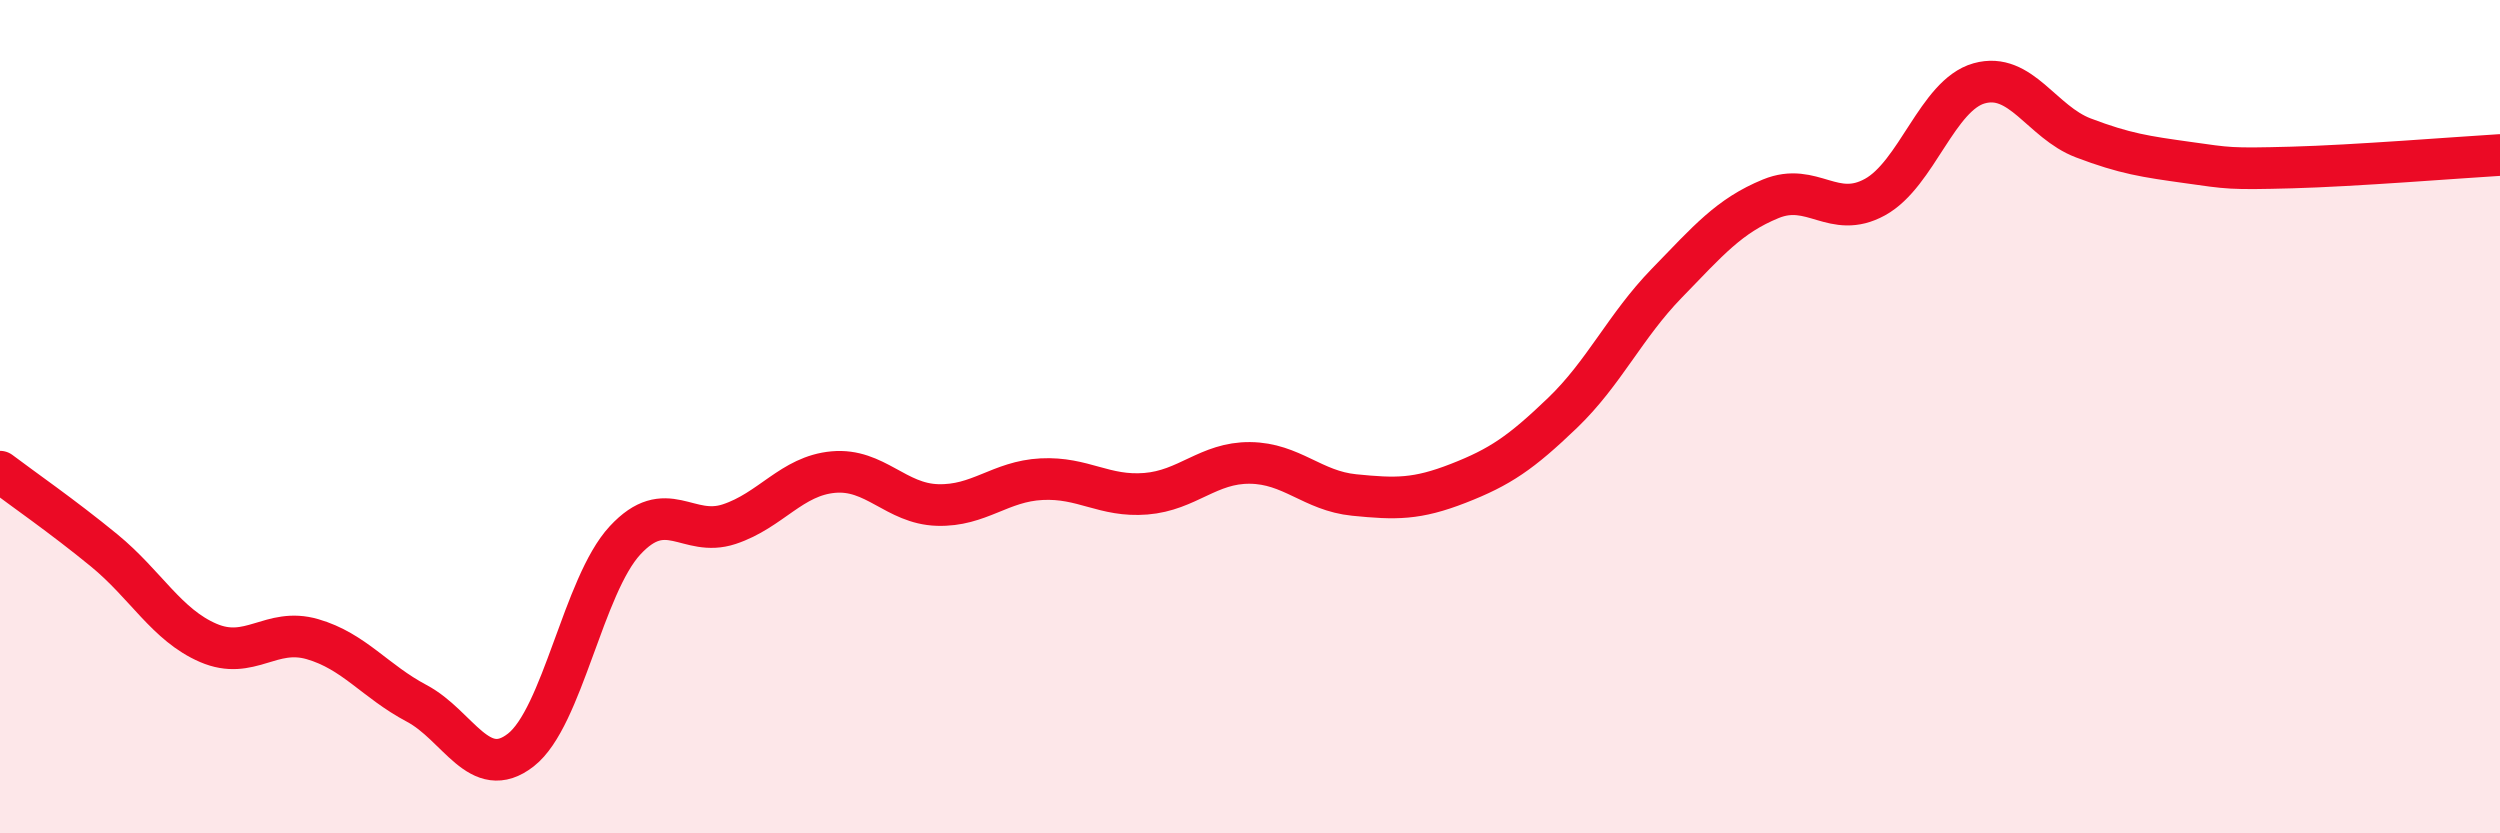
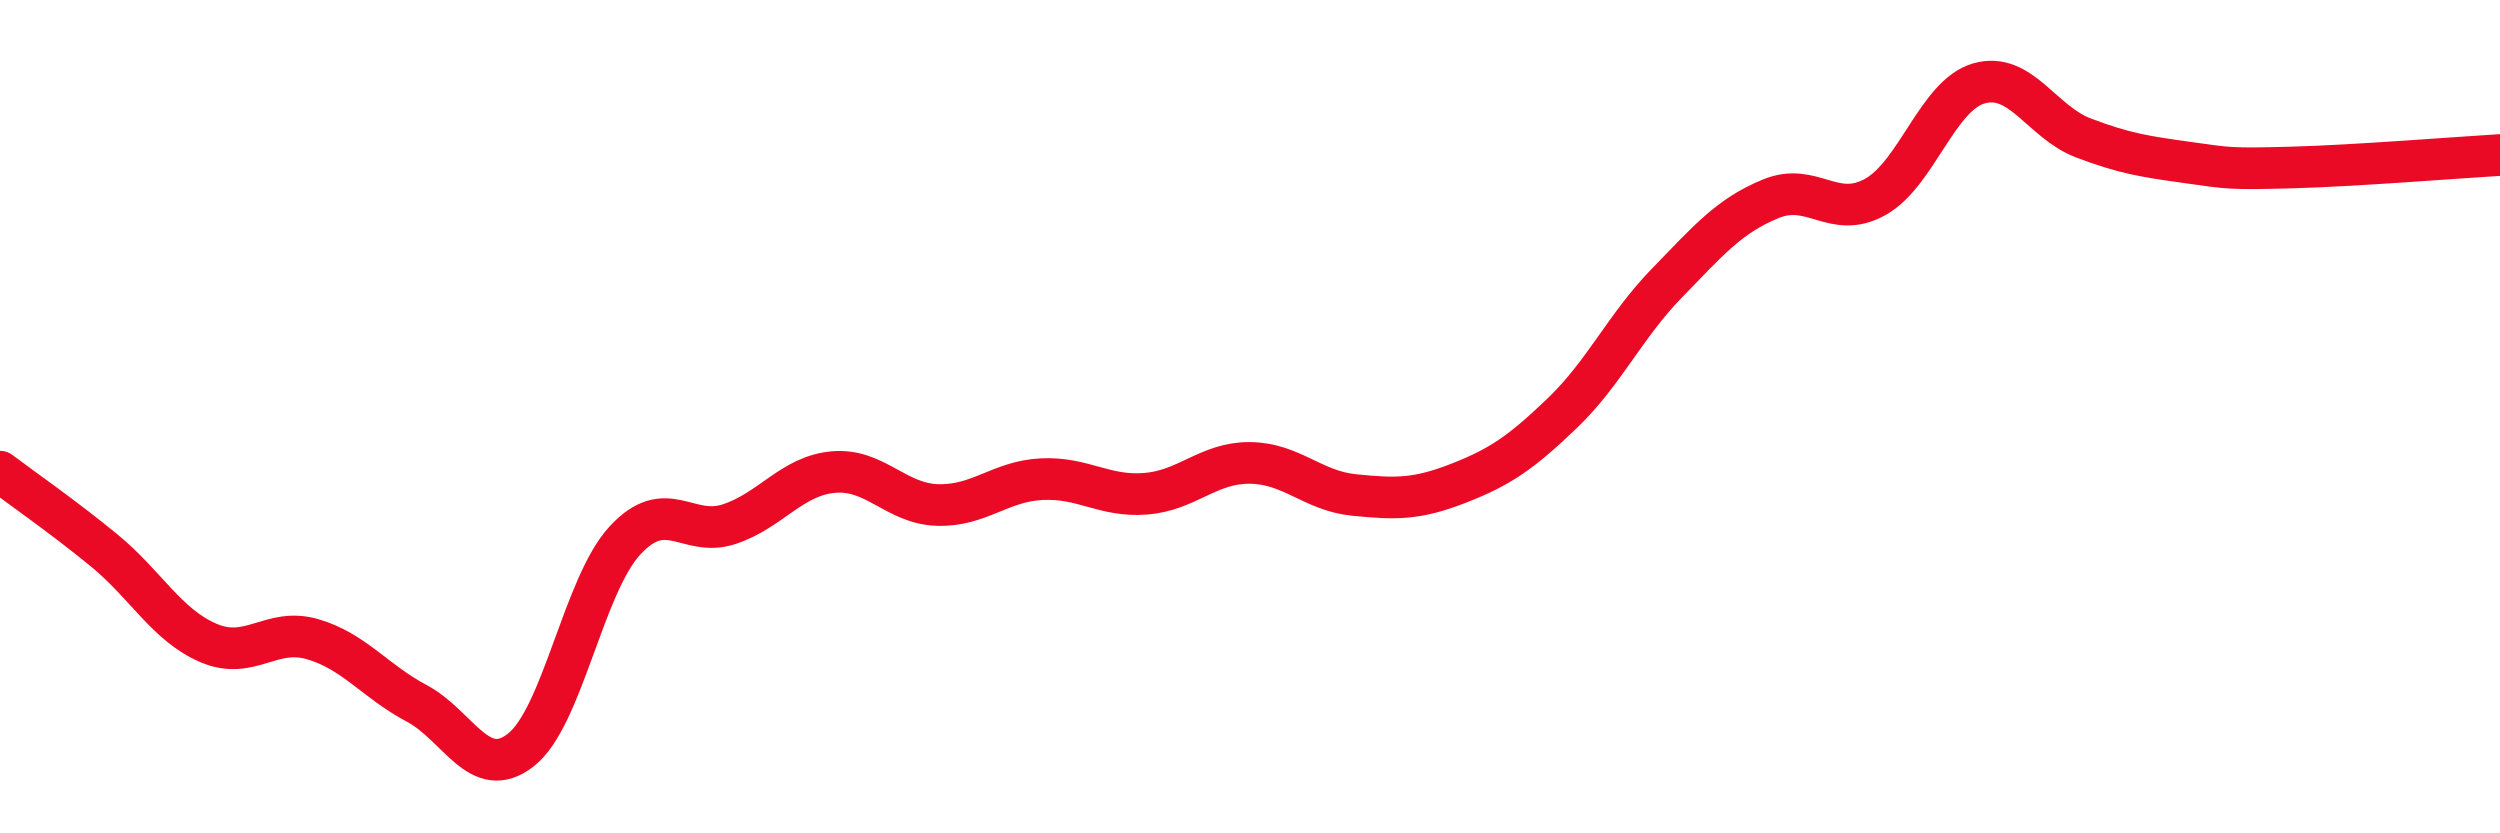
<svg xmlns="http://www.w3.org/2000/svg" width="60" height="20" viewBox="0 0 60 20">
-   <path d="M 0,11.32 C 0.5,11.7 1.5,12.39 2.5,13.21 C 3.5,14.03 4,15 5,15.43 C 6,15.86 6.5,15.05 7.5,15.34 C 8.5,15.63 9,16.35 10,16.88 C 11,17.41 11.5,18.78 12.5,18 C 13.5,17.22 14,14.05 15,12.97 C 16,11.89 16.5,12.91 17.5,12.58 C 18.5,12.25 19,11.42 20,11.33 C 21,11.24 21.5,12.09 22.5,12.12 C 23.5,12.15 24,11.55 25,11.5 C 26,11.45 26.5,11.93 27.5,11.85 C 28.5,11.77 29,11.1 30,11.11 C 31,11.12 31.5,11.78 32.5,11.88 C 33.5,11.98 34,11.99 35,11.6 C 36,11.21 36.5,10.87 37.5,9.91 C 38.5,8.95 39,7.83 40,6.8 C 41,5.77 41.5,5.18 42.5,4.77 C 43.5,4.36 44,5.28 45,4.73 C 46,4.18 46.5,2.28 47.5,2 C 48.5,1.72 49,2.93 50,3.31 C 51,3.69 51.5,3.76 52.5,3.9 C 53.5,4.04 53.5,4.06 55,4.02 C 56.5,3.98 59,3.78 60,3.72L60 20L0 20Z" fill="#EB0A25" opacity="0.1" stroke-linecap="round" stroke-linejoin="round" />
  <path d="M 0,11.32 C 0.5,11.7 1.5,12.39 2.5,13.21 C 3.5,14.03 4,15 5,15.43 C 6,15.86 6.5,15.05 7.5,15.34 C 8.5,15.63 9,16.35 10,16.88 C 11,17.41 11.5,18.78 12.5,18 C 13.5,17.22 14,14.05 15,12.97 C 16,11.89 16.5,12.91 17.5,12.58 C 18.5,12.25 19,11.42 20,11.33 C 21,11.24 21.5,12.09 22.5,12.12 C 23.5,12.15 24,11.55 25,11.5 C 26,11.45 26.5,11.93 27.5,11.85 C 28.5,11.77 29,11.1 30,11.11 C 31,11.12 31.5,11.78 32.5,11.88 C 33.5,11.98 34,11.99 35,11.6 C 36,11.21 36.5,10.87 37.5,9.91 C 38.5,8.95 39,7.83 40,6.8 C 41,5.77 41.5,5.18 42.5,4.77 C 43.5,4.36 44,5.28 45,4.73 C 46,4.18 46.5,2.28 47.5,2 C 48.5,1.72 49,2.93 50,3.31 C 51,3.69 51.5,3.76 52.5,3.9 C 53.5,4.04 53.5,4.06 55,4.02 C 56.5,3.98 59,3.78 60,3.72" stroke="#EB0A25" stroke-width="1" fill="none" stroke-linecap="round" stroke-linejoin="round" />
</svg>